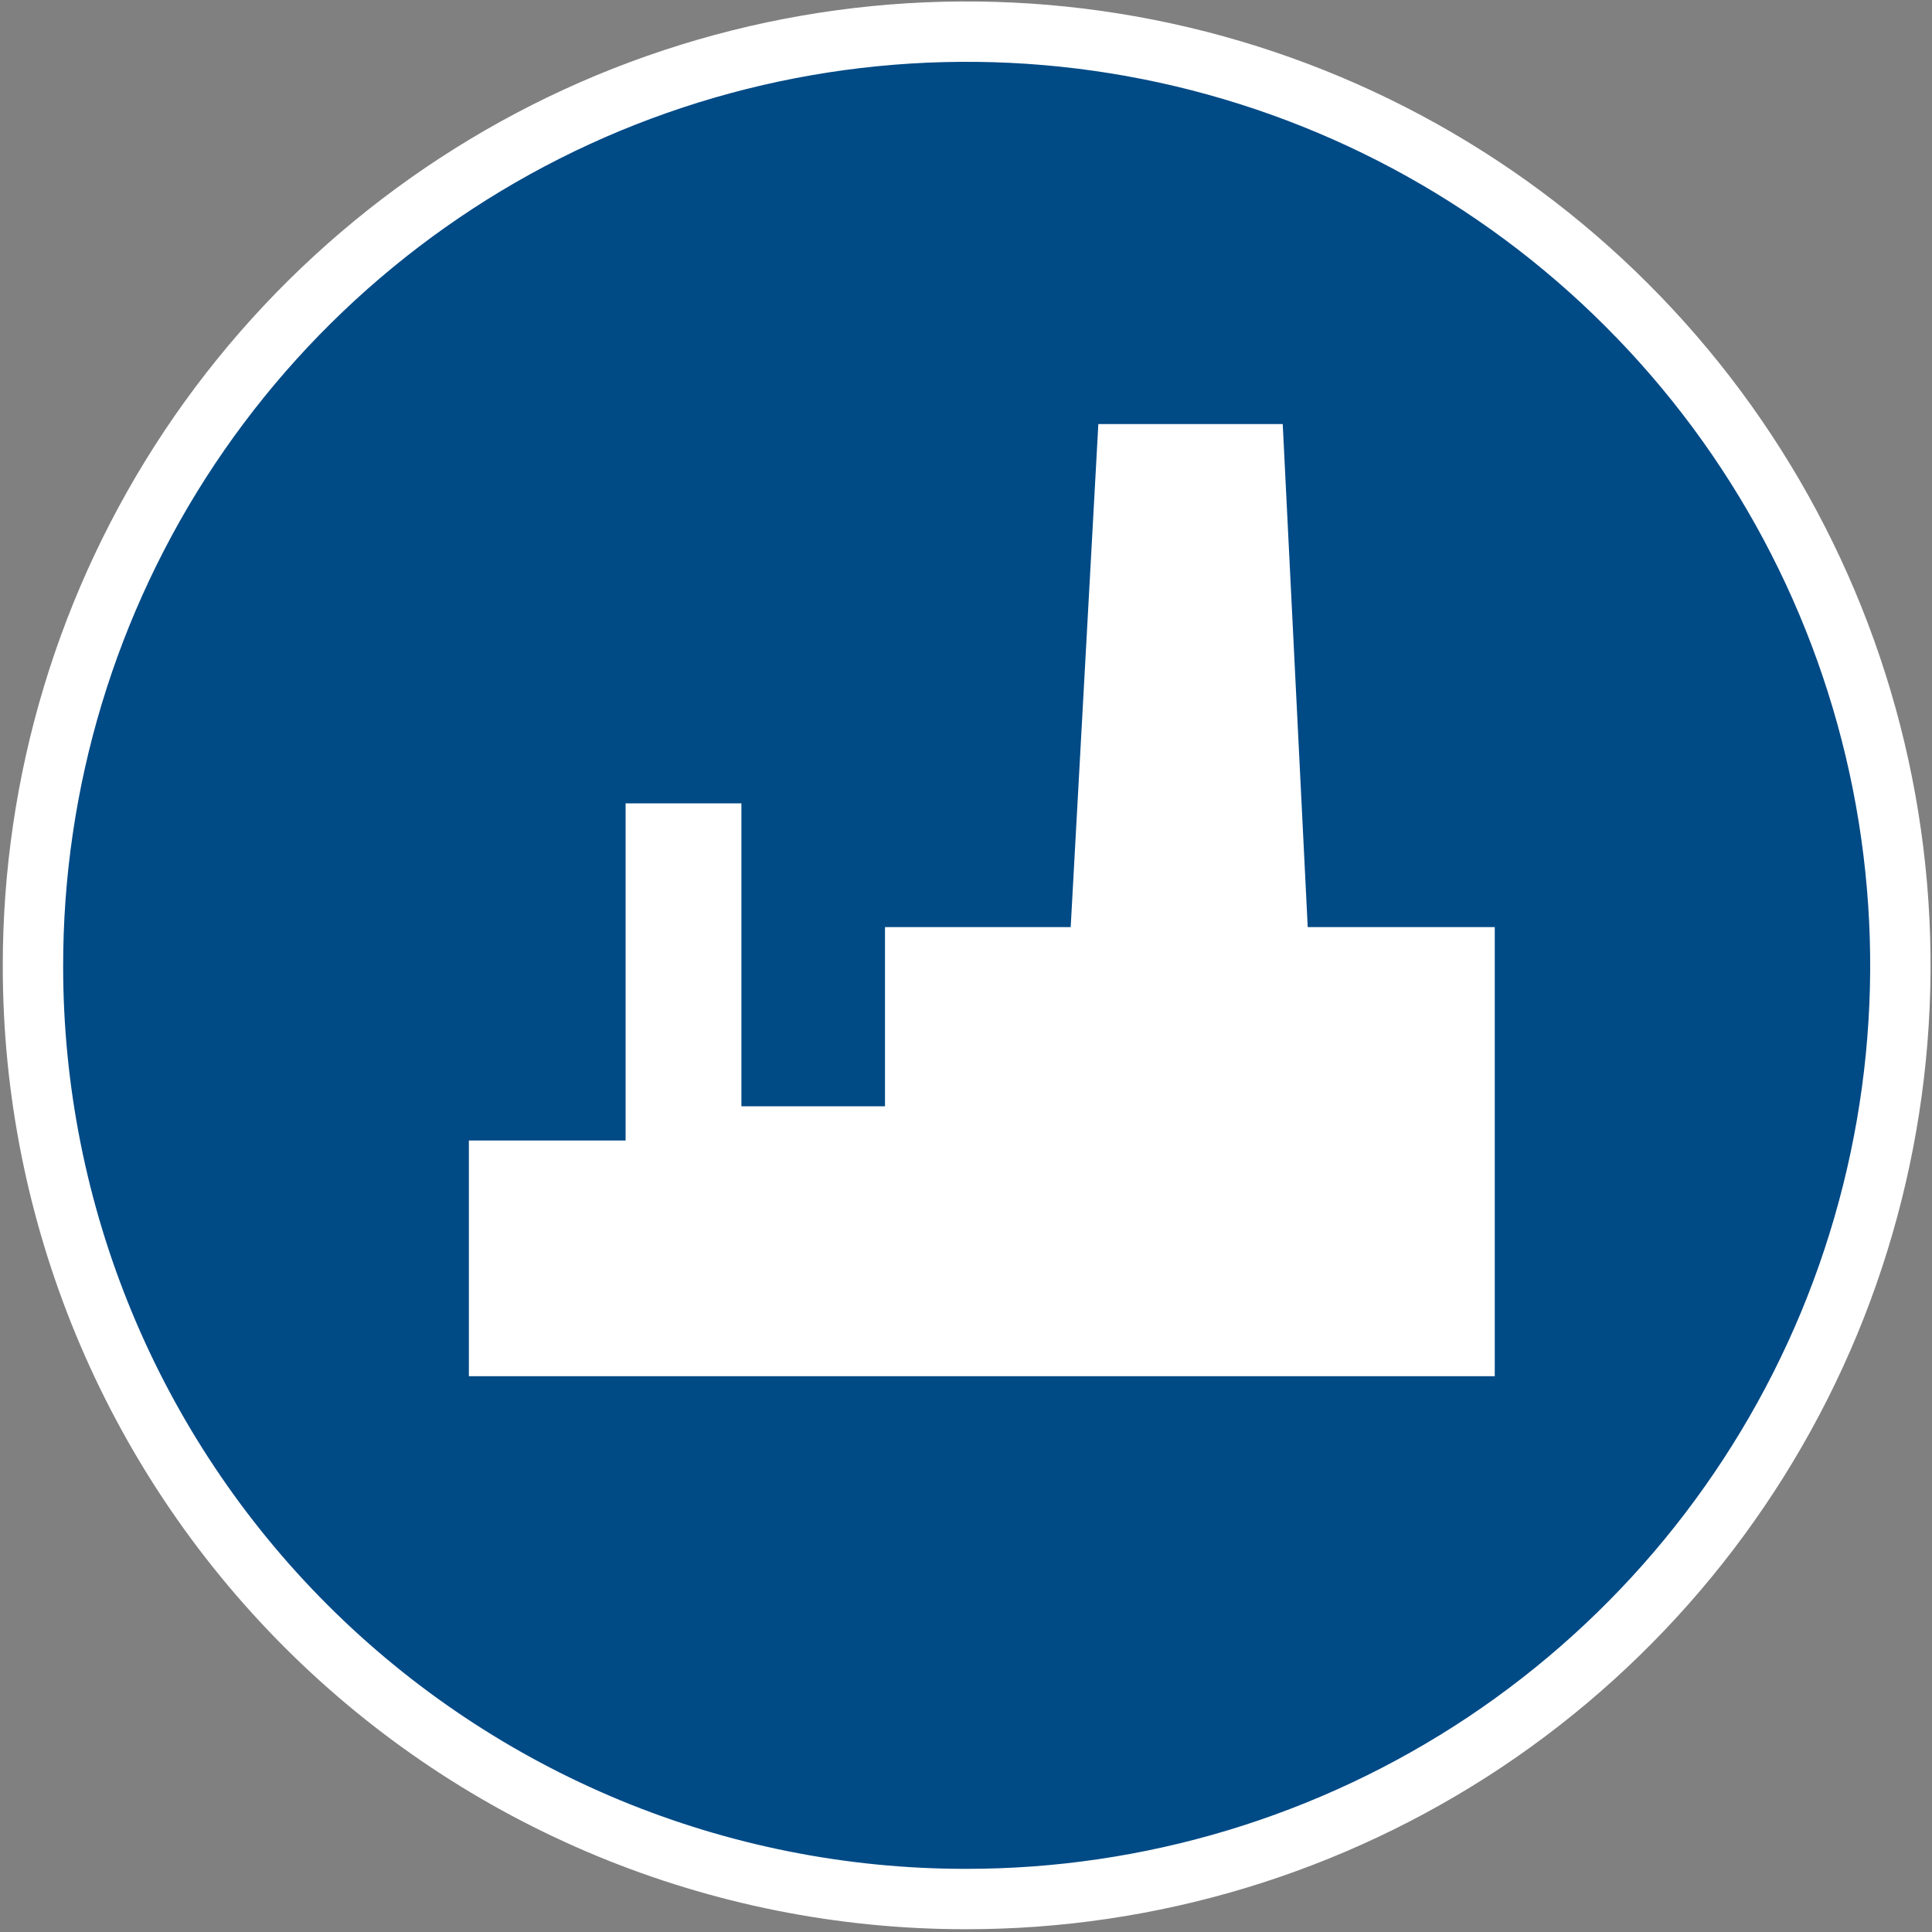
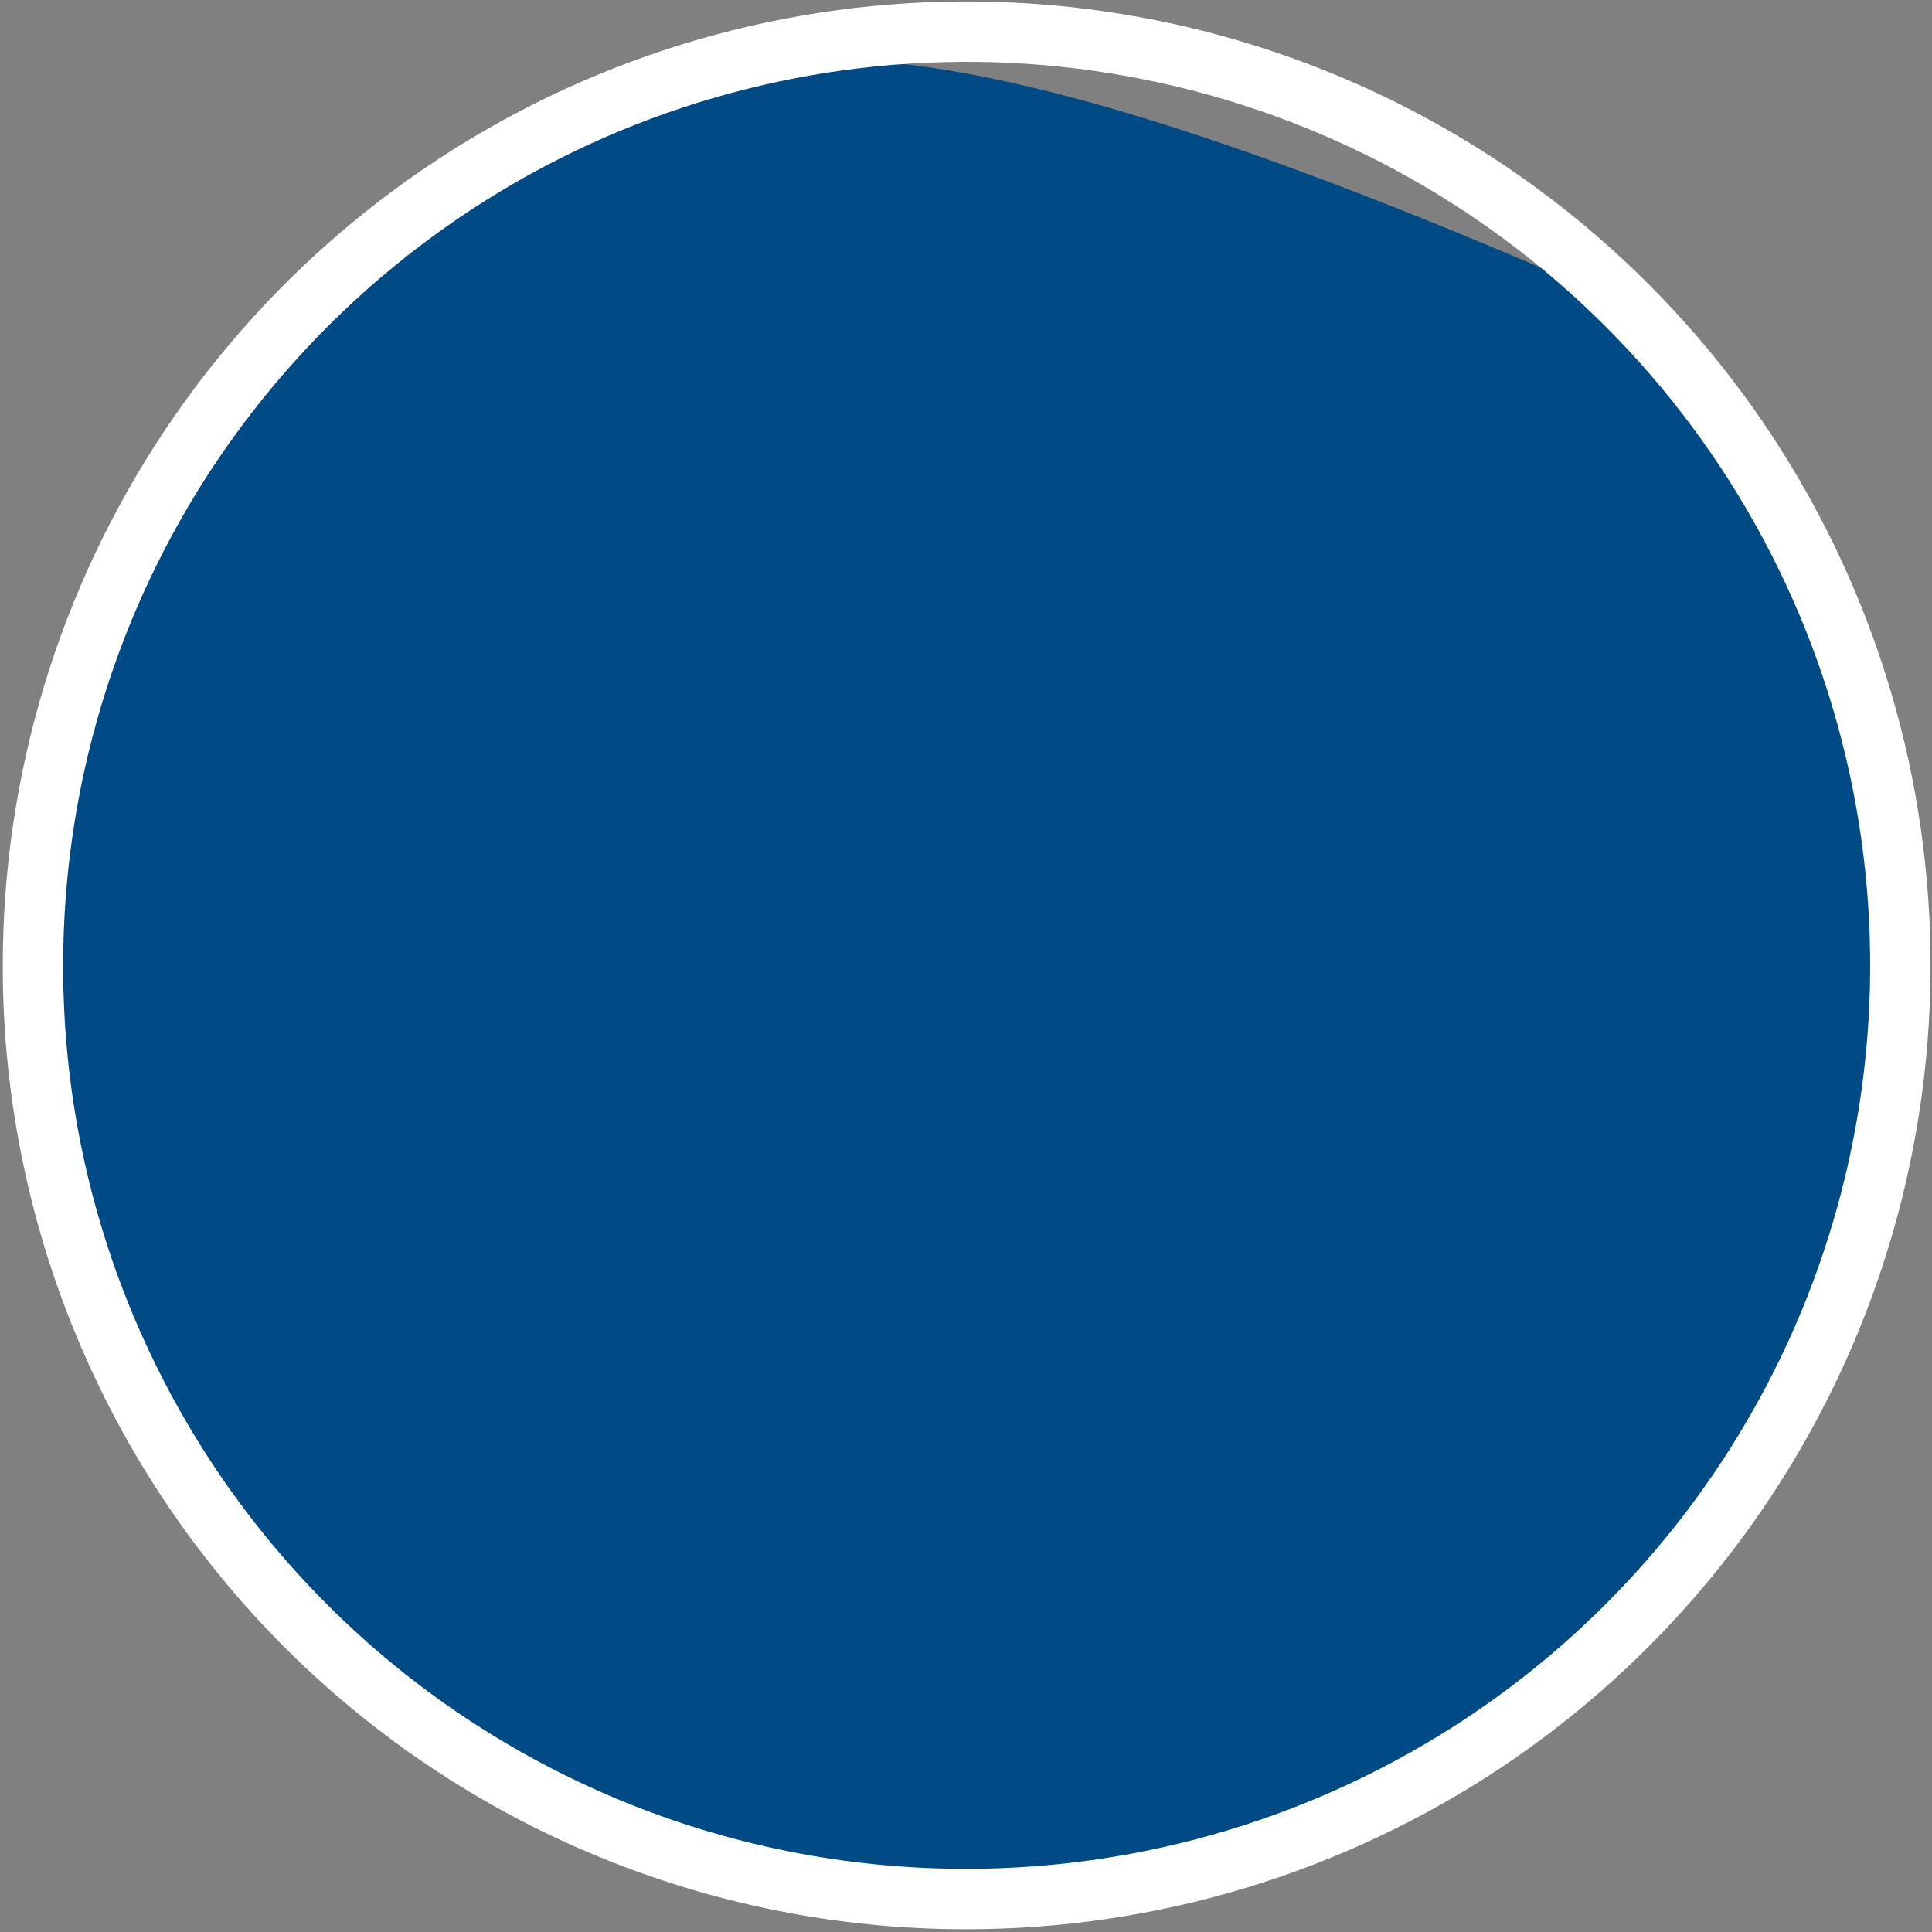
<svg xmlns="http://www.w3.org/2000/svg" width="16" height="16" viewBox="0 0 16 16" fill="none">
  <rect x="0" y="0" width="16" height="16" fill="#808080" stroke="none" />
  <g clip-path="url(#clip0_66_139)">
-     <path d="M7.995 15.727C9.525 15.729 11.021 15.277 12.295 14.429C13.568 13.58 14.561 12.372 15.148 10.959C15.734 9.545 15.888 7.99 15.59 6.489C15.292 4.988 14.556 3.609 13.473 2.527C12.391 1.444 11.012 0.708 9.511 0.41C8.01 0.112 6.455 0.266 5.041 0.852C3.628 1.439 2.42 2.432 1.571 3.705C0.722 4.979 0.271 6.475 0.273 8.005C0.273 10.053 1.086 12.018 2.534 13.466C3.982 14.914 5.947 15.727 7.995 15.727Z" fill="#004A86" />
+     <path d="M7.995 15.727C9.525 15.729 11.021 15.277 12.295 14.429C13.568 13.58 14.561 12.372 15.148 10.959C15.734 9.545 15.888 7.99 15.59 6.489C15.292 4.988 14.556 3.609 13.473 2.527C8.01 0.112 6.455 0.266 5.041 0.852C3.628 1.439 2.42 2.432 1.571 3.705C0.722 4.979 0.271 6.475 0.273 8.005C0.273 10.053 1.086 12.018 2.534 13.466C3.982 14.914 5.947 15.727 7.995 15.727Z" fill="#004A86" />
    <mask id="mask0_66_139" style="mask-type:luminance" maskUnits="userSpaceOnUse" x="0" y="0" width="16" height="16">
-       <path d="M0.273 8.005C0.273 9.535 0.726 11.031 1.577 12.303C2.427 13.575 3.635 14.566 5.049 15.151C6.462 15.736 8.018 15.888 9.518 15.589C11.018 15.29 12.396 14.552 13.477 13.47C14.558 12.387 15.294 11.008 15.591 9.507C15.888 8.007 15.733 6.451 15.146 5.039C14.559 3.626 13.567 2.419 12.294 1.571C11.021 0.722 9.524 0.271 7.995 0.273C6.98 0.273 5.975 0.473 5.037 0.862C4.099 1.25 3.248 1.82 2.53 2.538C1.813 3.256 1.245 4.109 0.857 5.047C0.47 5.985 0.271 6.99 0.273 8.005Z" fill="white" />
-     </mask>
+       </mask>
    <g mask="url(#mask0_66_139)">
      <path d="M3.883 9.445V11.397H12.379V7.678H10.83L10.623 3.512H9.096L8.867 7.678H7.329V9.162H6.14V6.653H5.181V9.445H3.883Z" fill="white" />
    </g>
    <path d="M7.995 15.727C9.525 15.729 11.021 15.277 12.295 14.429C13.568 13.58 14.561 12.372 15.148 10.959C15.734 9.545 15.888 7.99 15.59 6.489C15.292 4.988 14.556 3.609 13.473 2.527C12.391 1.444 11.012 0.708 9.511 0.41C8.01 0.112 6.455 0.266 5.041 0.852C3.628 1.439 2.42 2.432 1.571 3.705C0.722 4.979 0.271 6.475 0.273 8.005C0.273 10.053 1.086 12.018 2.534 13.466C3.982 14.914 5.947 15.727 7.995 15.727Z" stroke="white" stroke-width="0.5" stroke-miterlimit="10" />
  </g>
  <defs>
    <clipPath id="clip0_66_139">
      <rect width="16" height="16" fill="white" />
    </clipPath>
  </defs>
</svg>